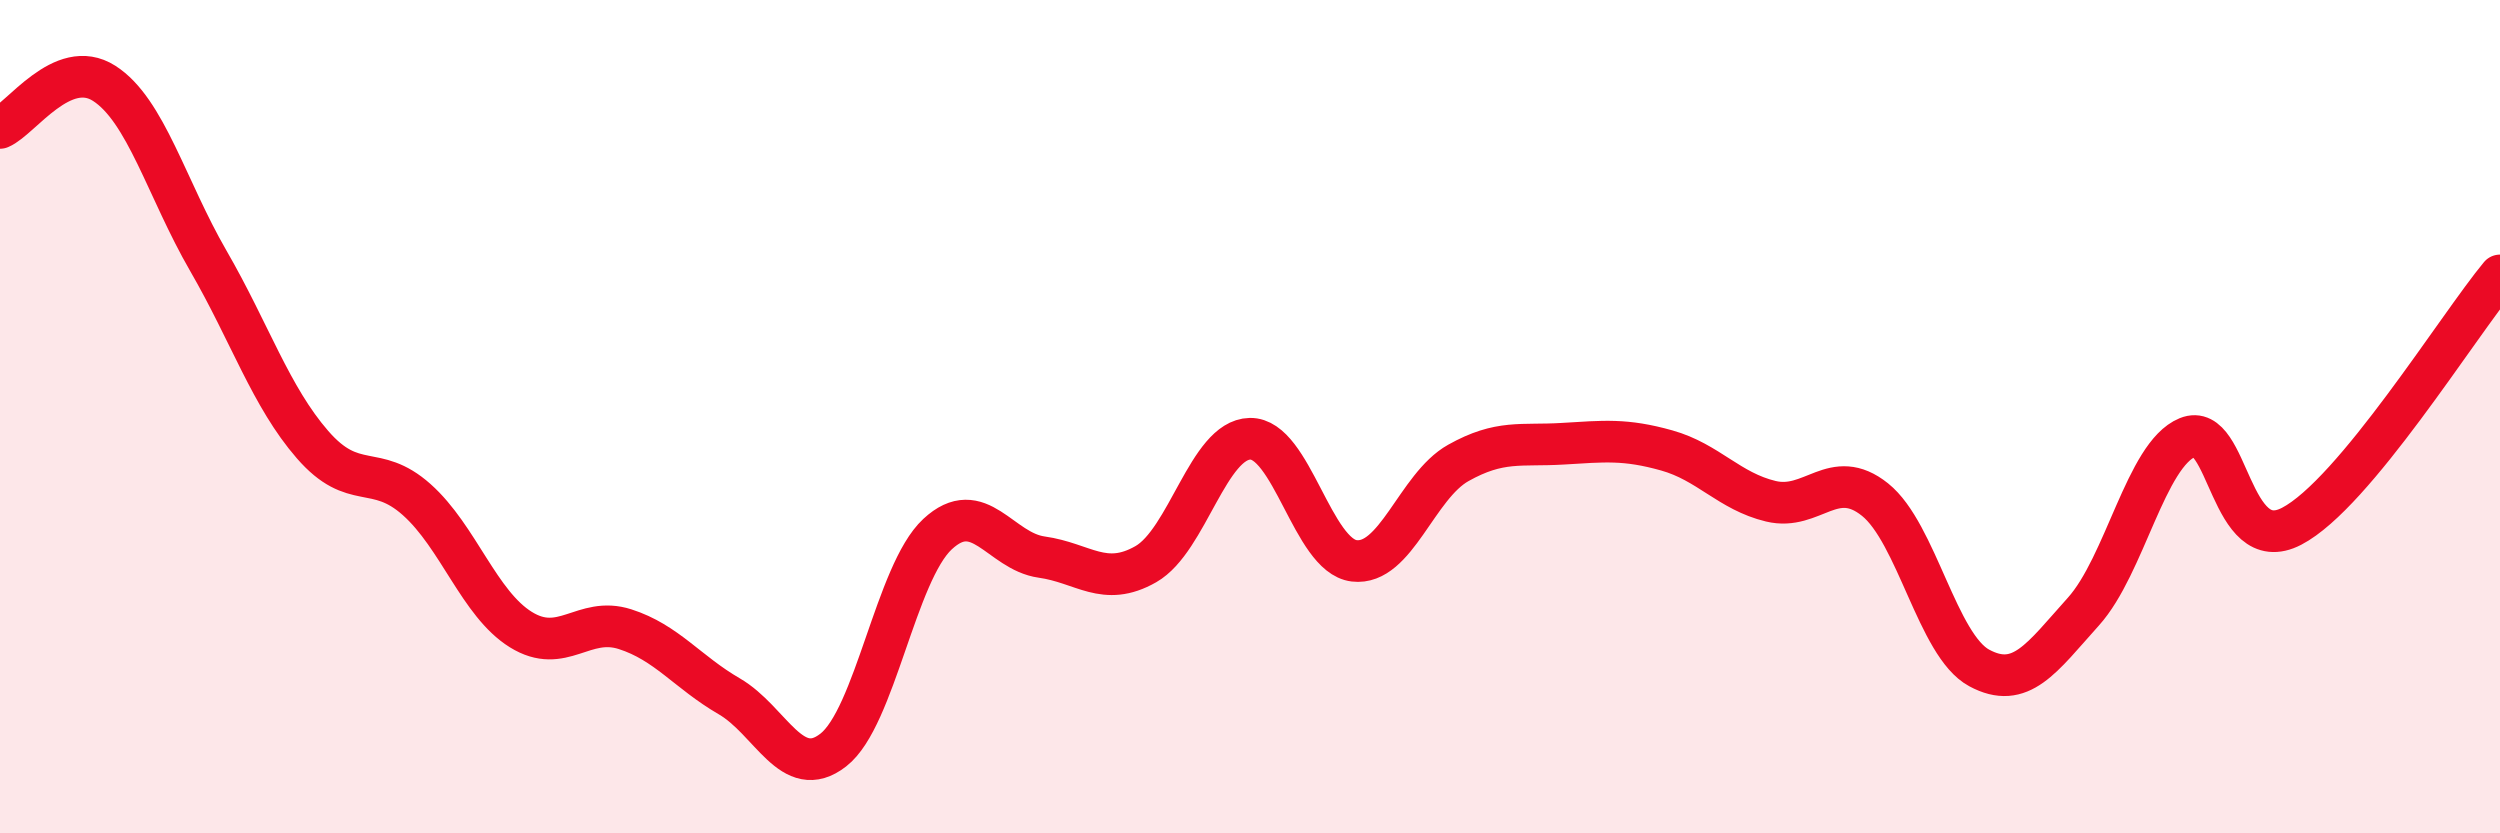
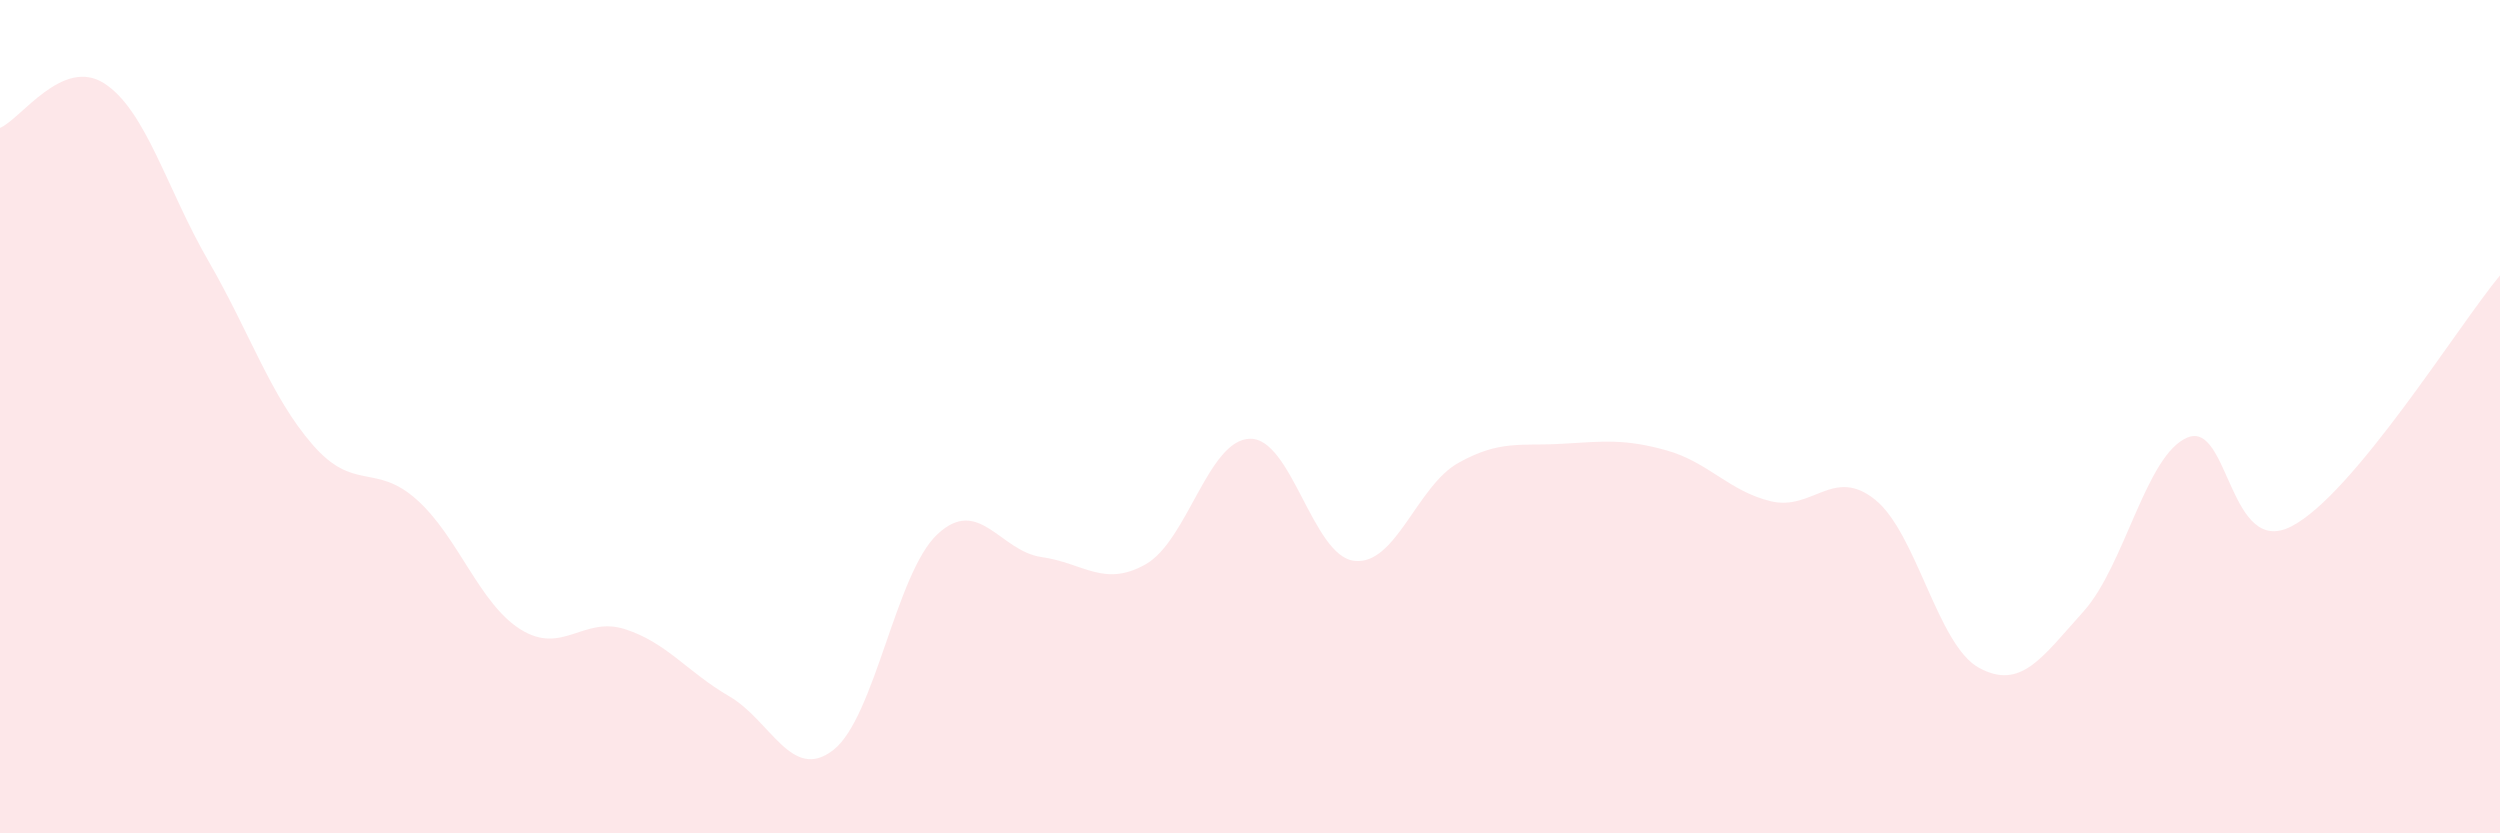
<svg xmlns="http://www.w3.org/2000/svg" width="60" height="20" viewBox="0 0 60 20">
  <path d="M 0,3.07 C 0.5,2.86 1.5,1.36 2.5,2 C 3.5,2.64 4,4.53 5,6.26 C 6,7.99 6.5,9.52 7.5,10.67 C 8.5,11.82 9,11.1 10,11.99 C 11,12.88 11.5,14.49 12.5,15.11 C 13.5,15.73 14,14.78 15,15.1 C 16,15.42 16.5,16.13 17.5,16.71 C 18.5,17.29 19,18.78 20,18 C 21,17.22 21.5,13.75 22.5,12.82 C 23.5,11.89 24,13.23 25,13.37 C 26,13.51 26.5,14.11 27.5,13.54 C 28.5,12.97 29,10.55 30,10.53 C 31,10.51 31.5,13.34 32.5,13.46 C 33.5,13.58 34,11.67 35,11.11 C 36,10.55 36.5,10.71 37.5,10.65 C 38.5,10.59 39,10.53 40,10.81 C 41,11.09 41.5,11.79 42.5,12.03 C 43.5,12.27 44,11.19 45,11.99 C 46,12.79 46.5,15.49 47.5,16.03 C 48.5,16.57 49,15.79 50,14.68 C 51,13.57 51.5,10.91 52.5,10.5 C 53.5,10.09 53.5,13.41 55,12.63 C 56.5,11.85 59,7.81 60,6.61L60 20L0 20Z" fill="#EB0A25" opacity="0.1" stroke-linecap="round" stroke-linejoin="round" />
-   <path d="M 0,3.07 C 0.5,2.86 1.5,1.36 2.5,2 C 3.5,2.64 4,4.53 5,6.26 C 6,7.99 6.5,9.52 7.5,10.67 C 8.5,11.82 9,11.1 10,11.99 C 11,12.88 11.5,14.49 12.5,15.11 C 13.5,15.73 14,14.78 15,15.1 C 16,15.42 16.5,16.13 17.5,16.71 C 18.5,17.29 19,18.78 20,18 C 21,17.22 21.5,13.75 22.5,12.82 C 23.5,11.89 24,13.23 25,13.37 C 26,13.51 26.5,14.11 27.5,13.54 C 28.5,12.97 29,10.55 30,10.53 C 31,10.51 31.5,13.34 32.5,13.46 C 33.5,13.58 34,11.67 35,11.11 C 36,10.55 36.5,10.71 37.5,10.65 C 38.5,10.59 39,10.53 40,10.81 C 41,11.09 41.5,11.79 42.5,12.03 C 43.5,12.27 44,11.19 45,11.99 C 46,12.79 46.5,15.49 47.5,16.03 C 48.5,16.57 49,15.79 50,14.68 C 51,13.57 51.5,10.91 52.5,10.5 C 53.5,10.09 53.5,13.41 55,12.63 C 56.5,11.85 59,7.81 60,6.61" stroke="#EB0A25" stroke-width="1" fill="none" stroke-linecap="round" stroke-linejoin="round" />
</svg>